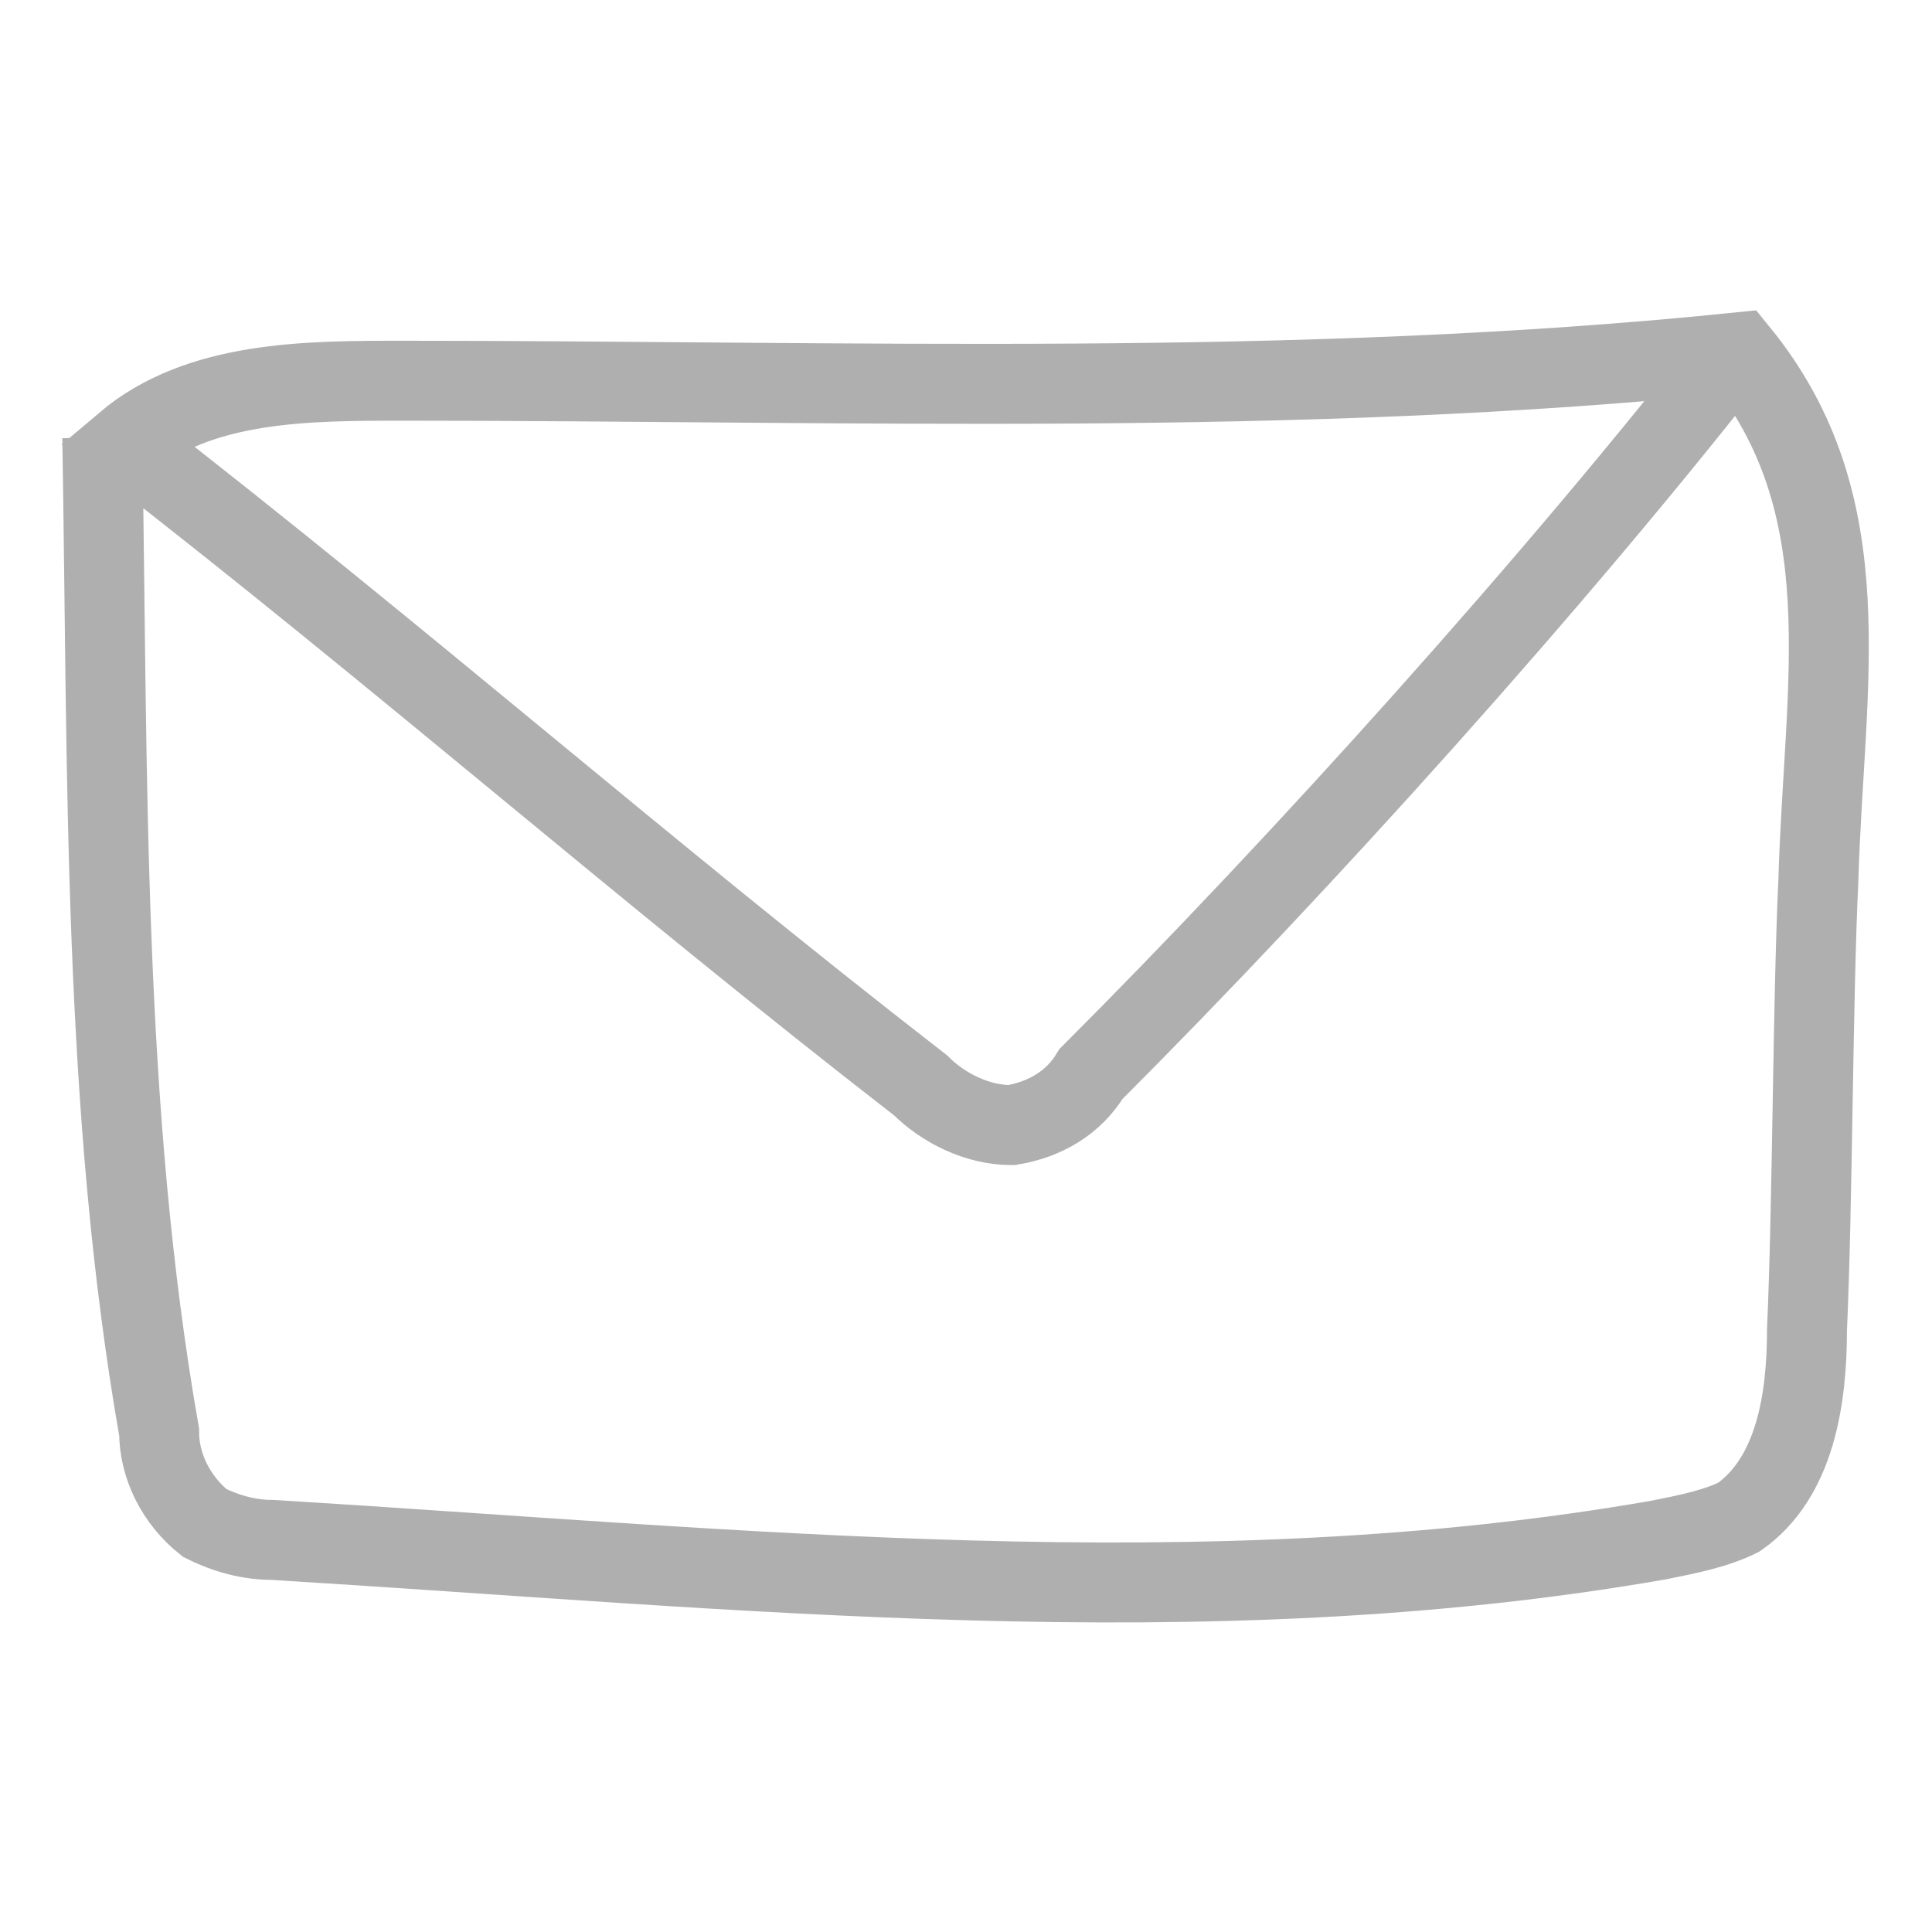
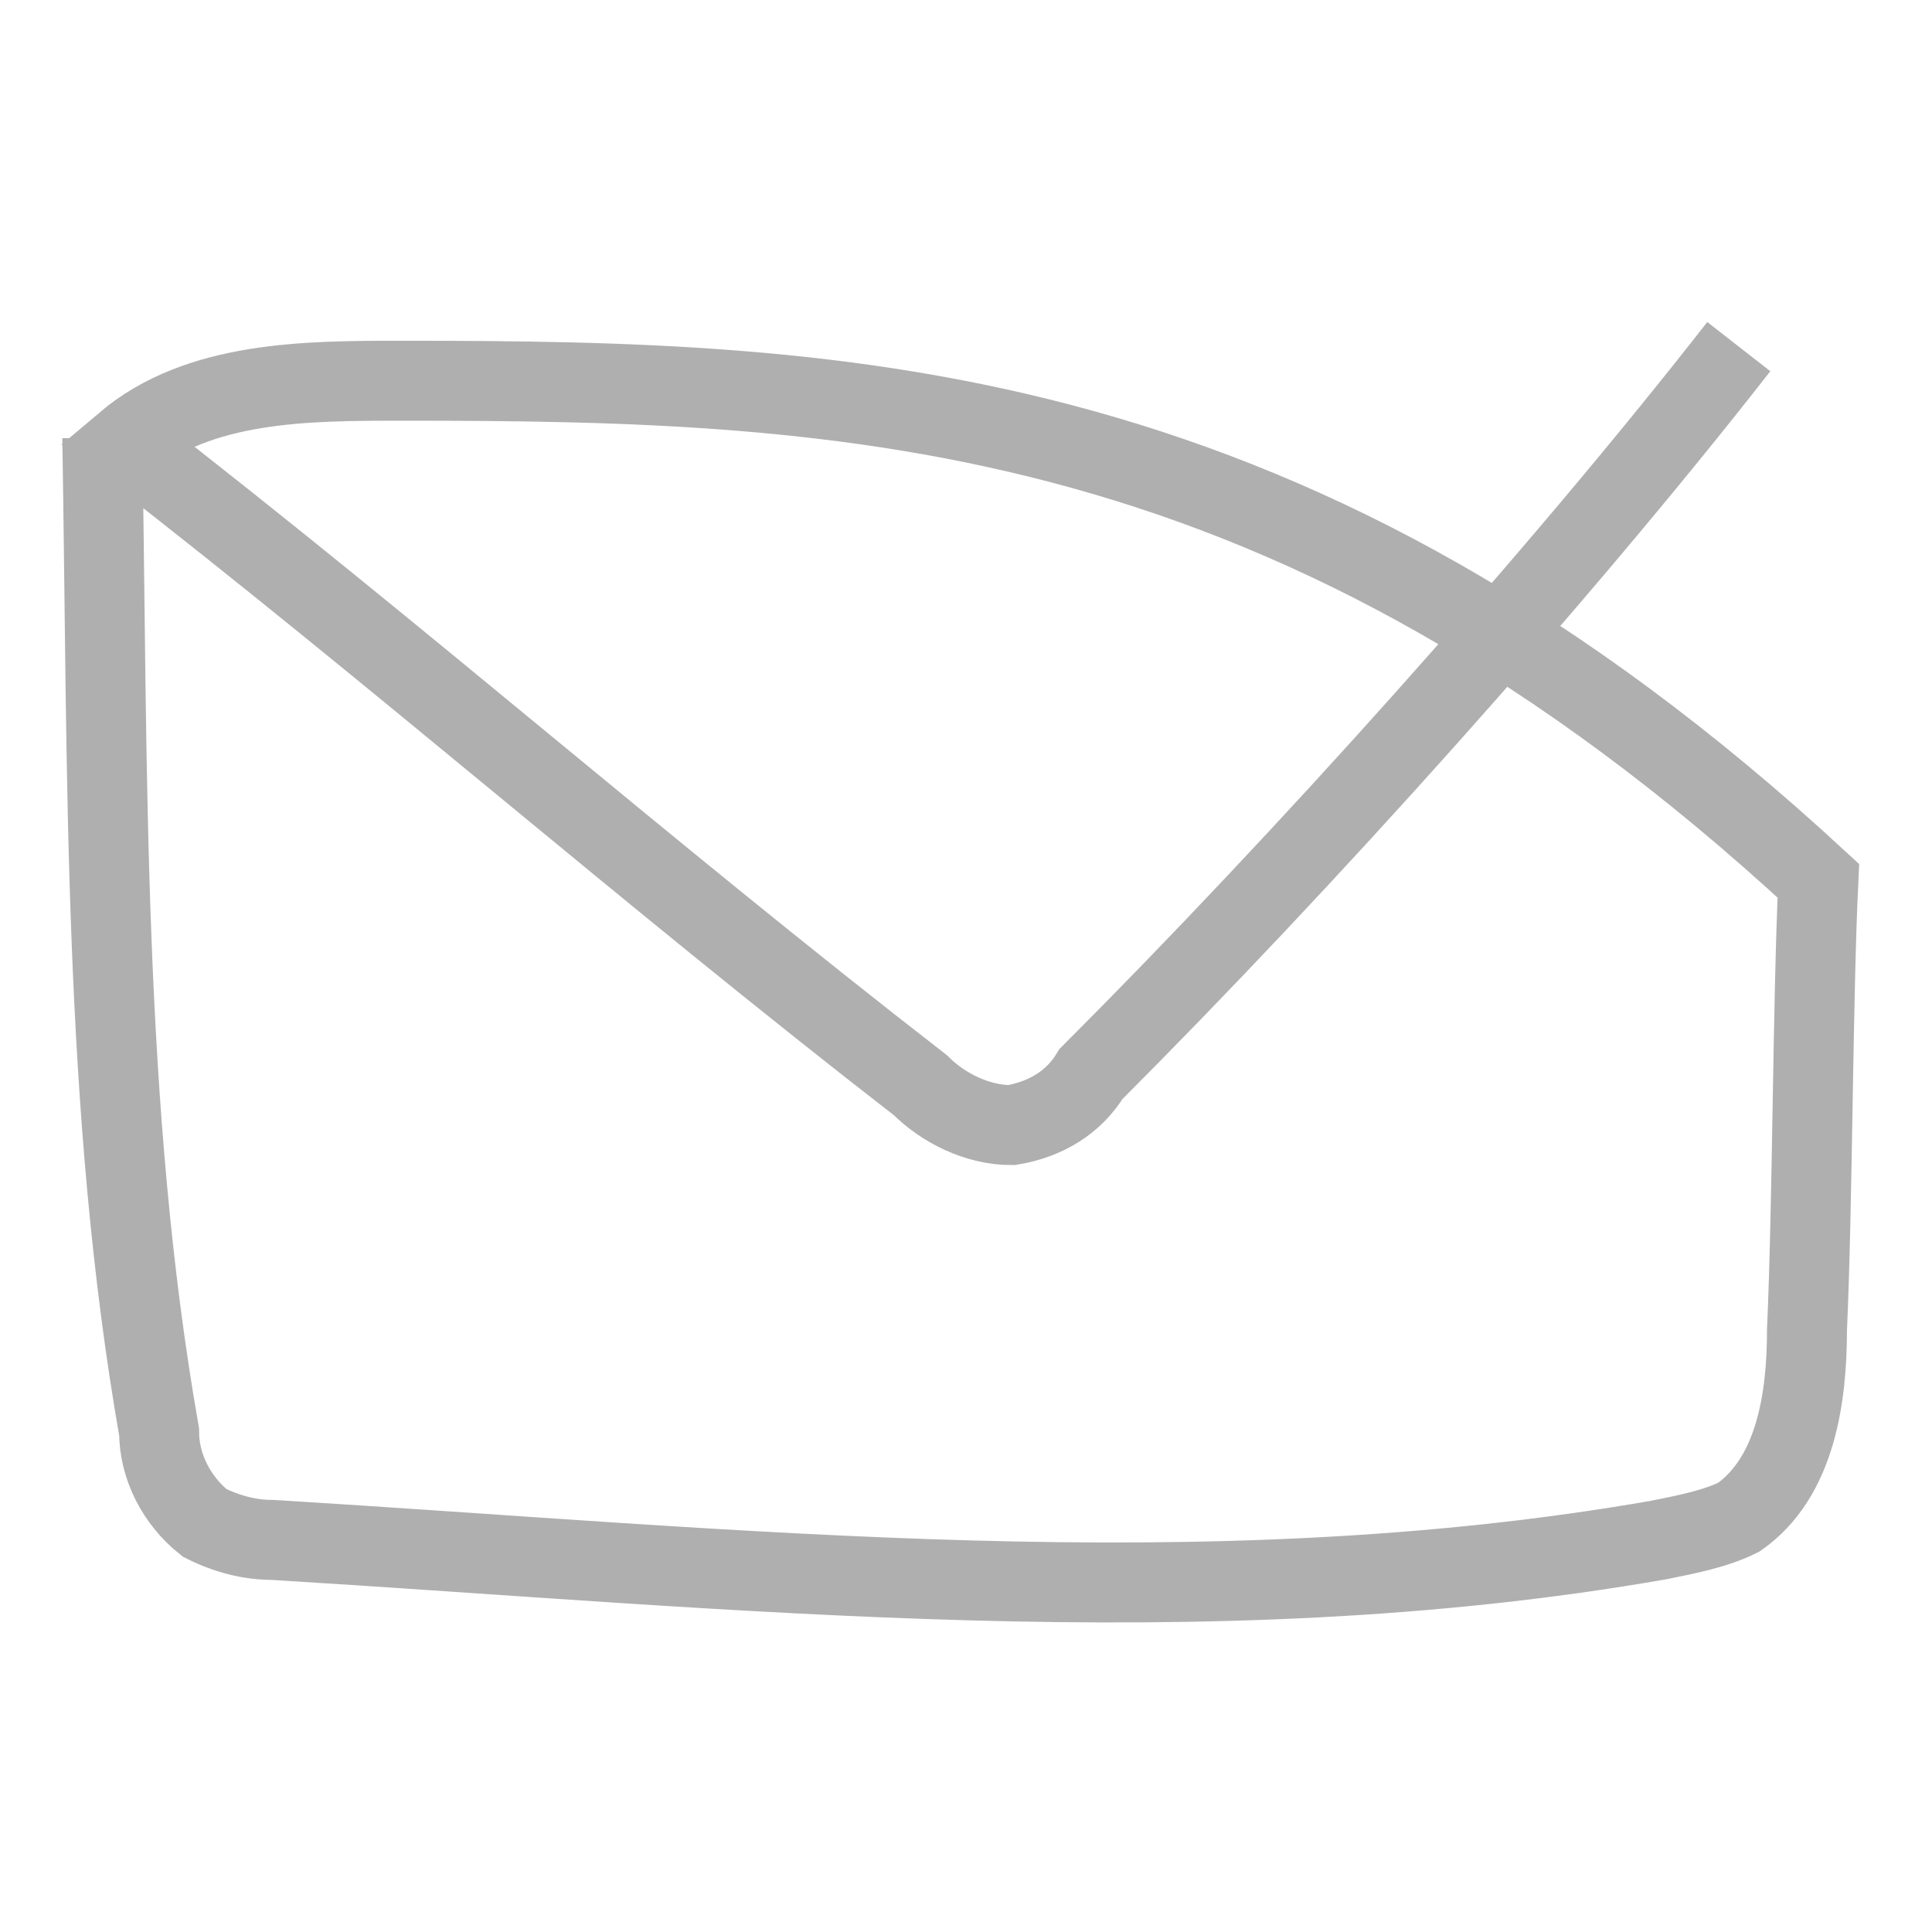
<svg xmlns="http://www.w3.org/2000/svg" version="1.1" id="Layer_1" x="0px" y="0px" viewBox="0 0 34 34" style="enable-background:new 0 0 34 34;" xml:space="preserve">
  <style type="text/css">
	.st0{fill:none;stroke:#AFAFAF;stroke-width:1.407;stroke-miterlimit:10;}
</style>
  <g id="Layer_2_1_">
    <g id="Layer_5">
-       <path class="st0" d="M1.8,7.7c0.1,5.9,0,11.8,1,17.5c0,0.6,0.3,1.2,0.8,1.6c0.4,0.2,0.8,0.3,1.2,0.3c8.2,0.5,16.4,1.4,24.4,0    c0.5-0.1,1-0.2,1.4-0.4c1-0.7,1.2-2.1,1.2-3.3c0.1-2.2,0.1-5.8,0.2-7.9c0.1-3.5,0.8-6.6-1.4-9.3C22.8,7,15,6.7,7.1,6.7    c-1.7,0-3.6,0-4.9,1.1c4.9,3.8,9.1,7.5,14,11.3c0.4,0.4,1,0.7,1.6,0.7c0.6-0.1,1.1-0.4,1.4-0.9c3.7-3.7,8.2-8.7,11.4-12.8" />
+       <path class="st0" d="M1.8,7.7c0.1,5.9,0,11.8,1,17.5c0,0.6,0.3,1.2,0.8,1.6c0.4,0.2,0.8,0.3,1.2,0.3c8.2,0.5,16.4,1.4,24.4,0    c0.5-0.1,1-0.2,1.4-0.4c1-0.7,1.2-2.1,1.2-3.3c0.1-2.2,0.1-5.8,0.2-7.9C22.8,7,15,6.7,7.1,6.7    c-1.7,0-3.6,0-4.9,1.1c4.9,3.8,9.1,7.5,14,11.3c0.4,0.4,1,0.7,1.6,0.7c0.6-0.1,1.1-0.4,1.4-0.9c3.7-3.7,8.2-8.7,11.4-12.8" />
    </g>
  </g>
</svg>